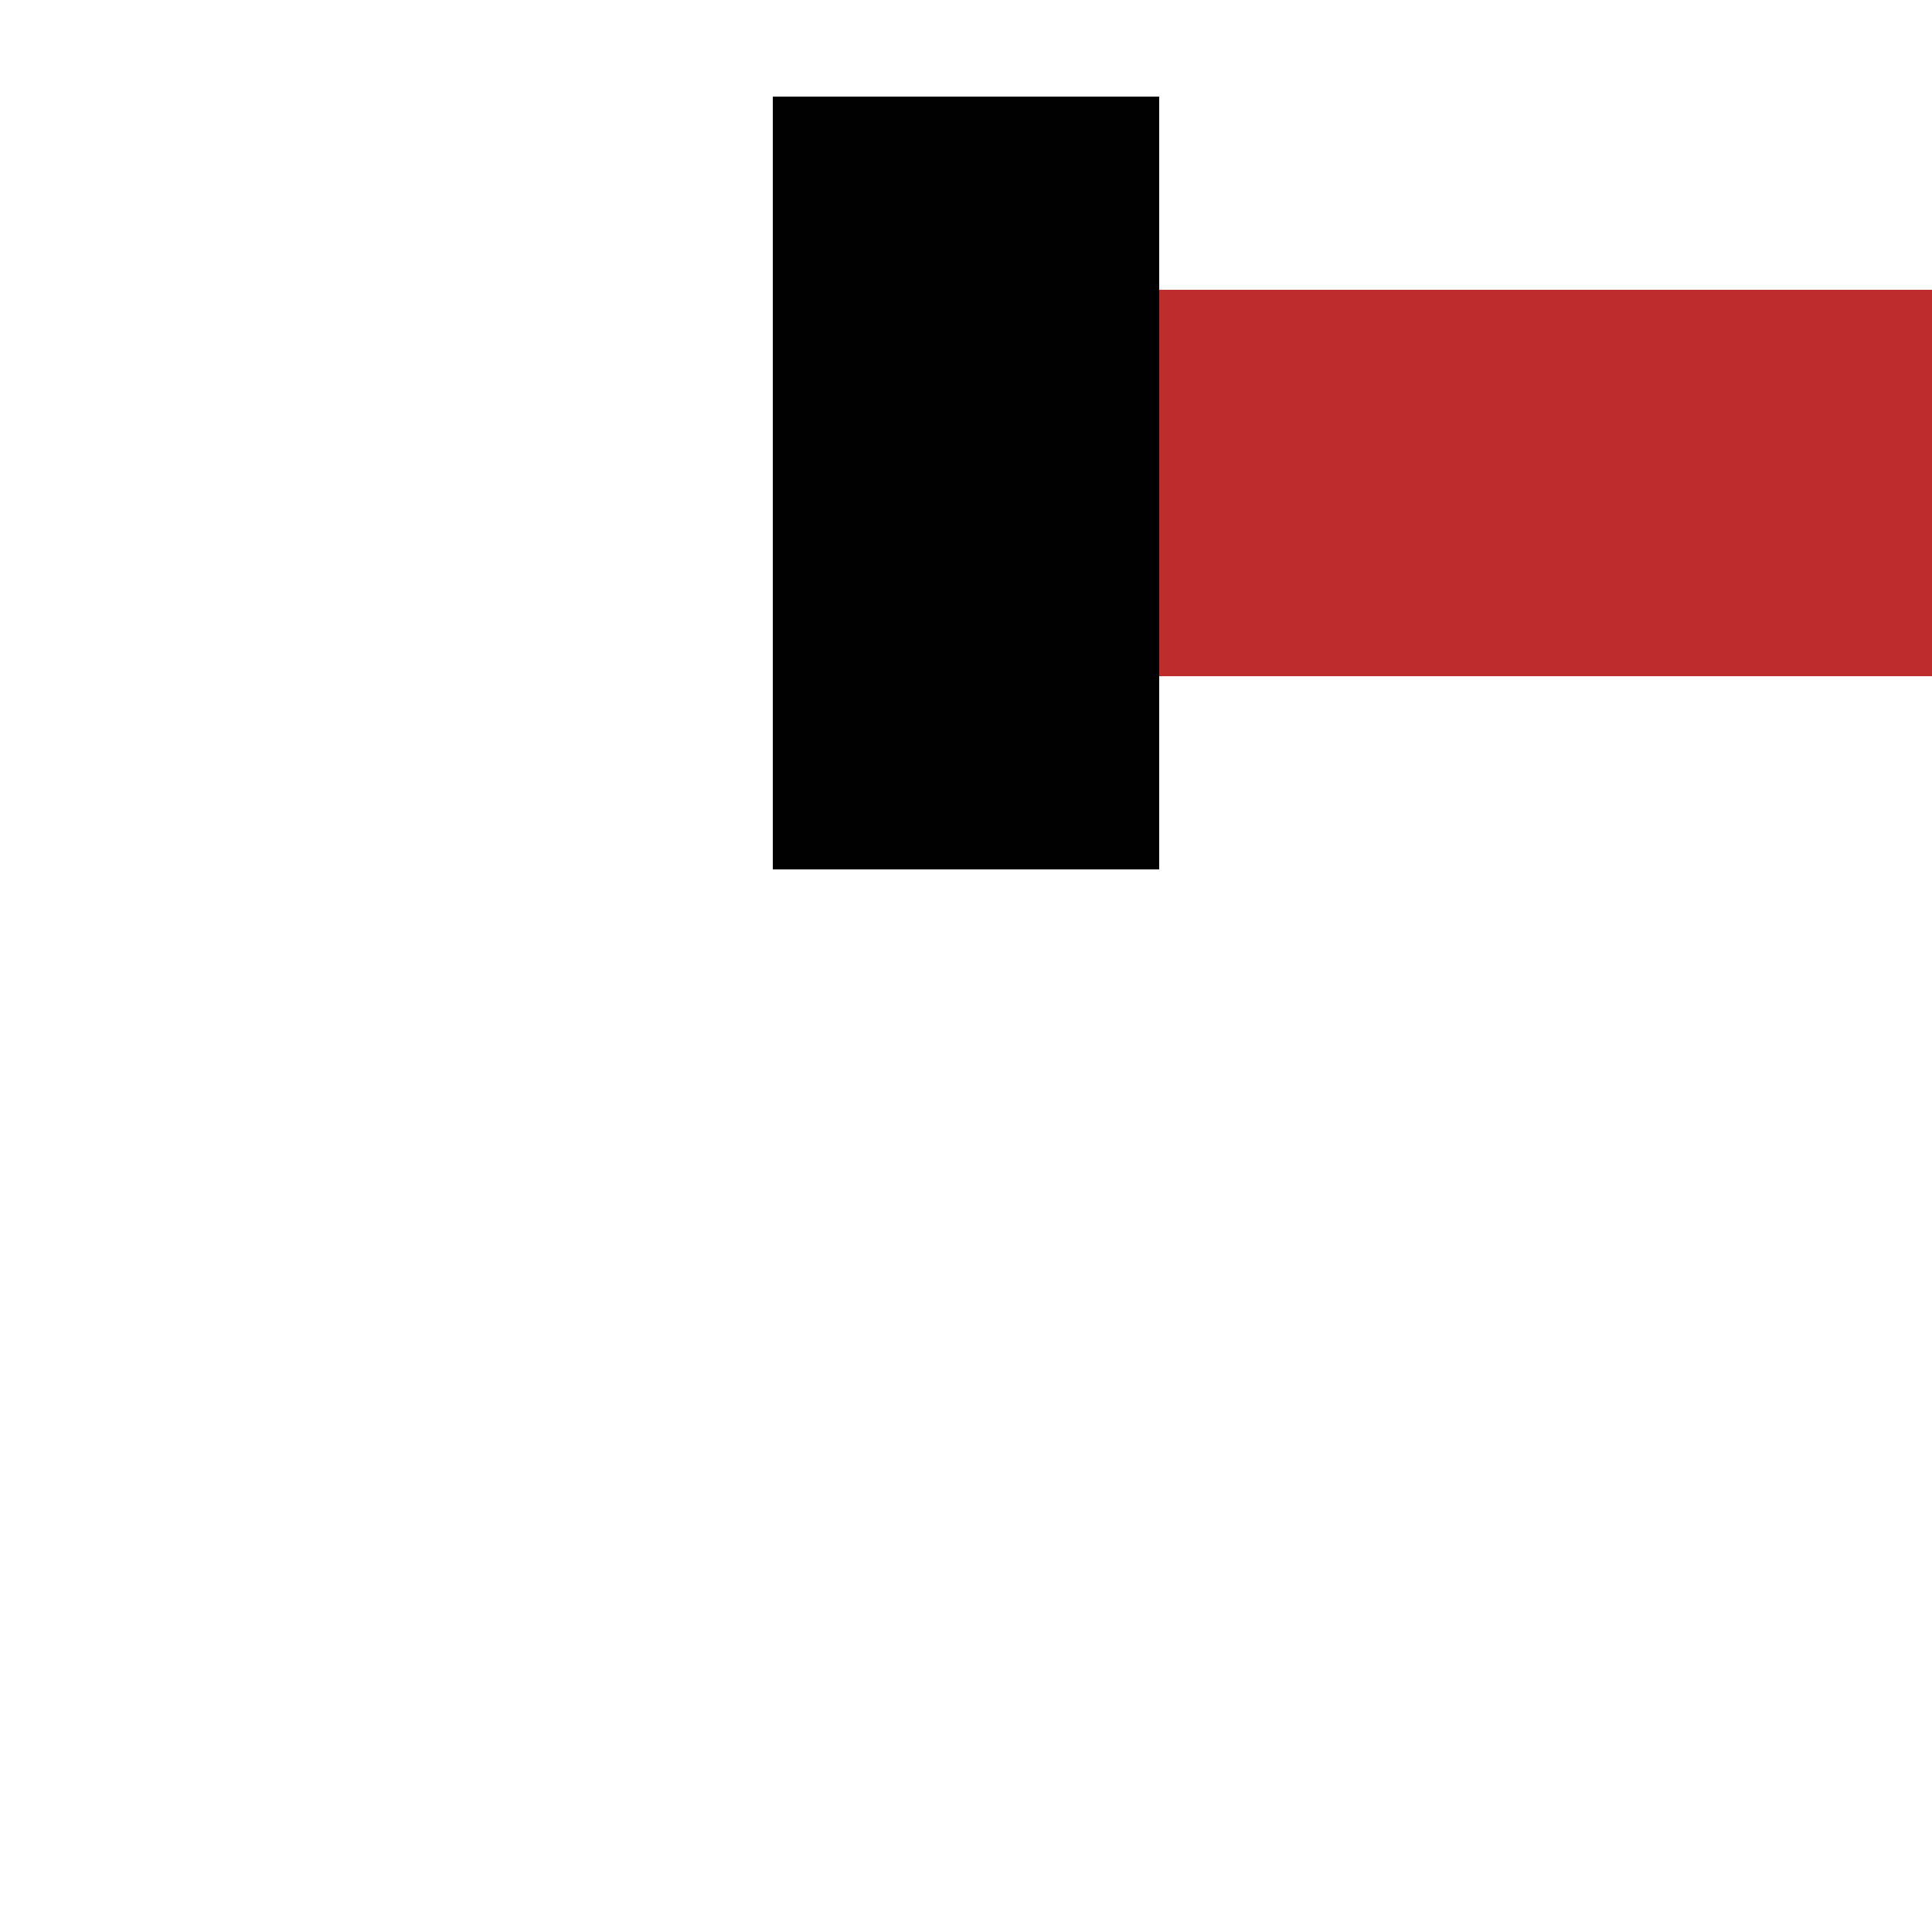
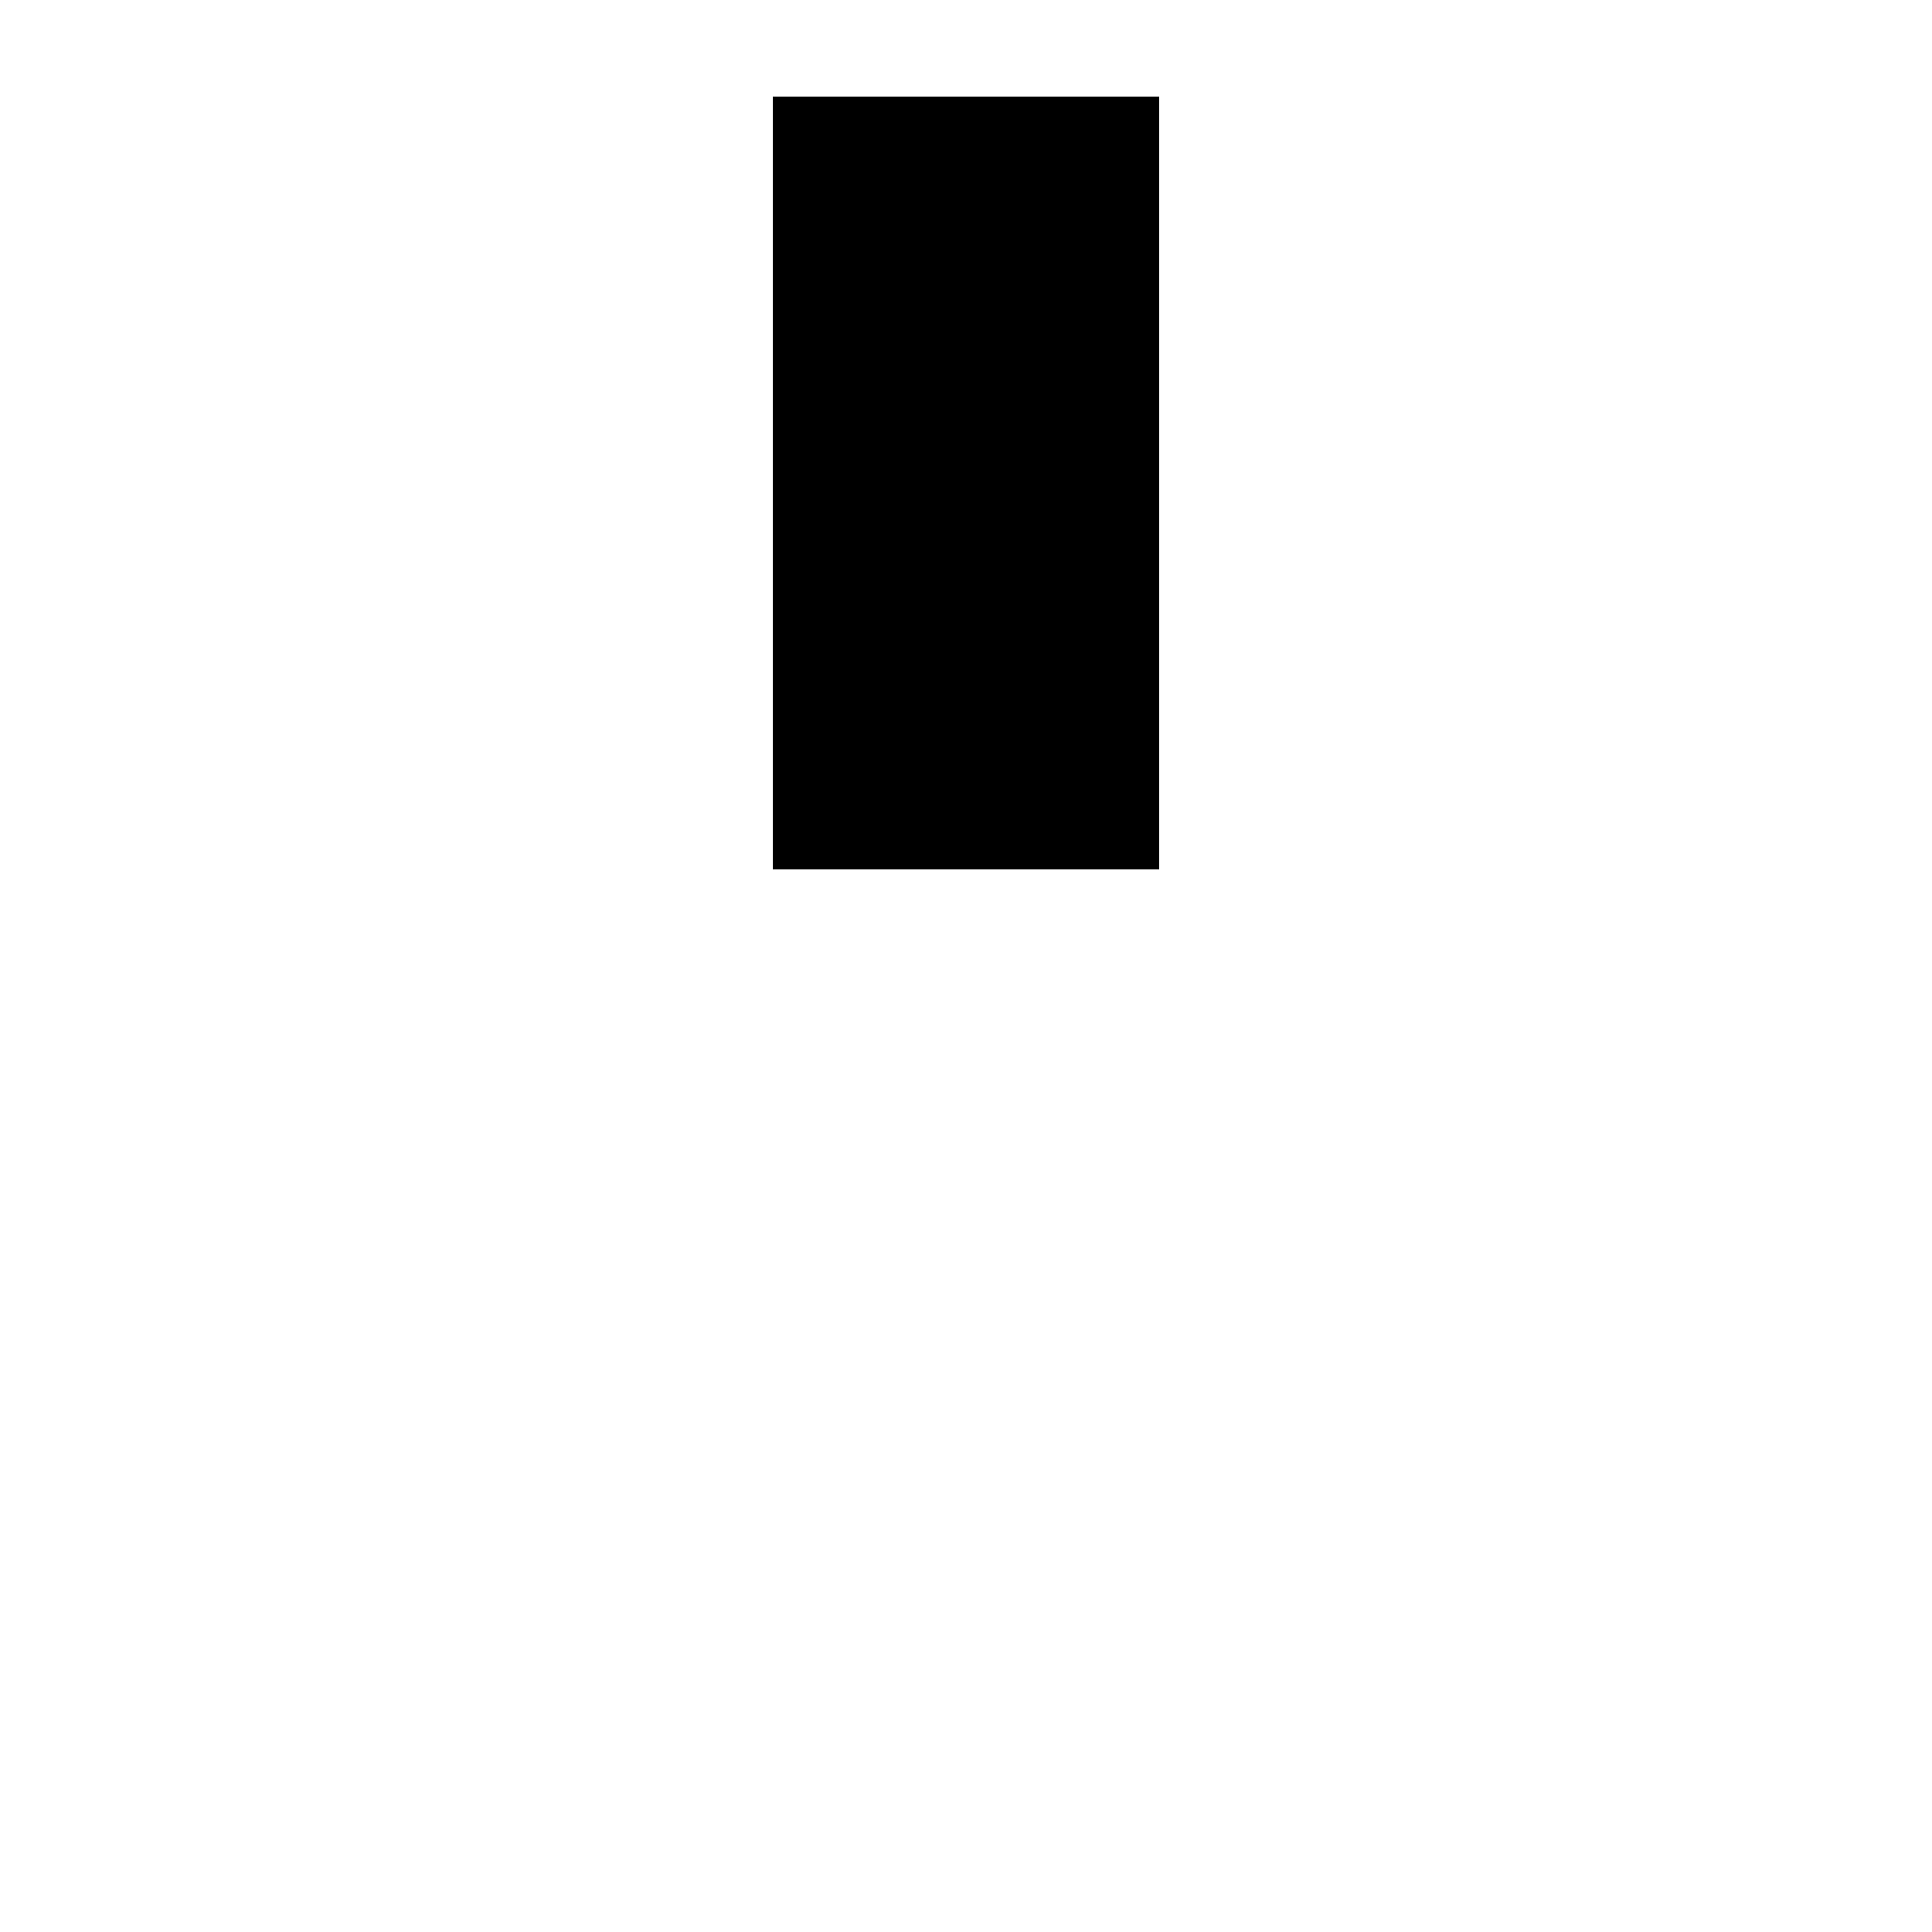
<svg xmlns="http://www.w3.org/2000/svg" width="500" height="500">
  <title>ENDEaq-</title>
  <g stroke-width="100">
-     <path stroke="#BE2D2C" d="M 250,125 H 500" />
    <path stroke="#000" d="M 250,25 V 225" />
  </g>
</svg>